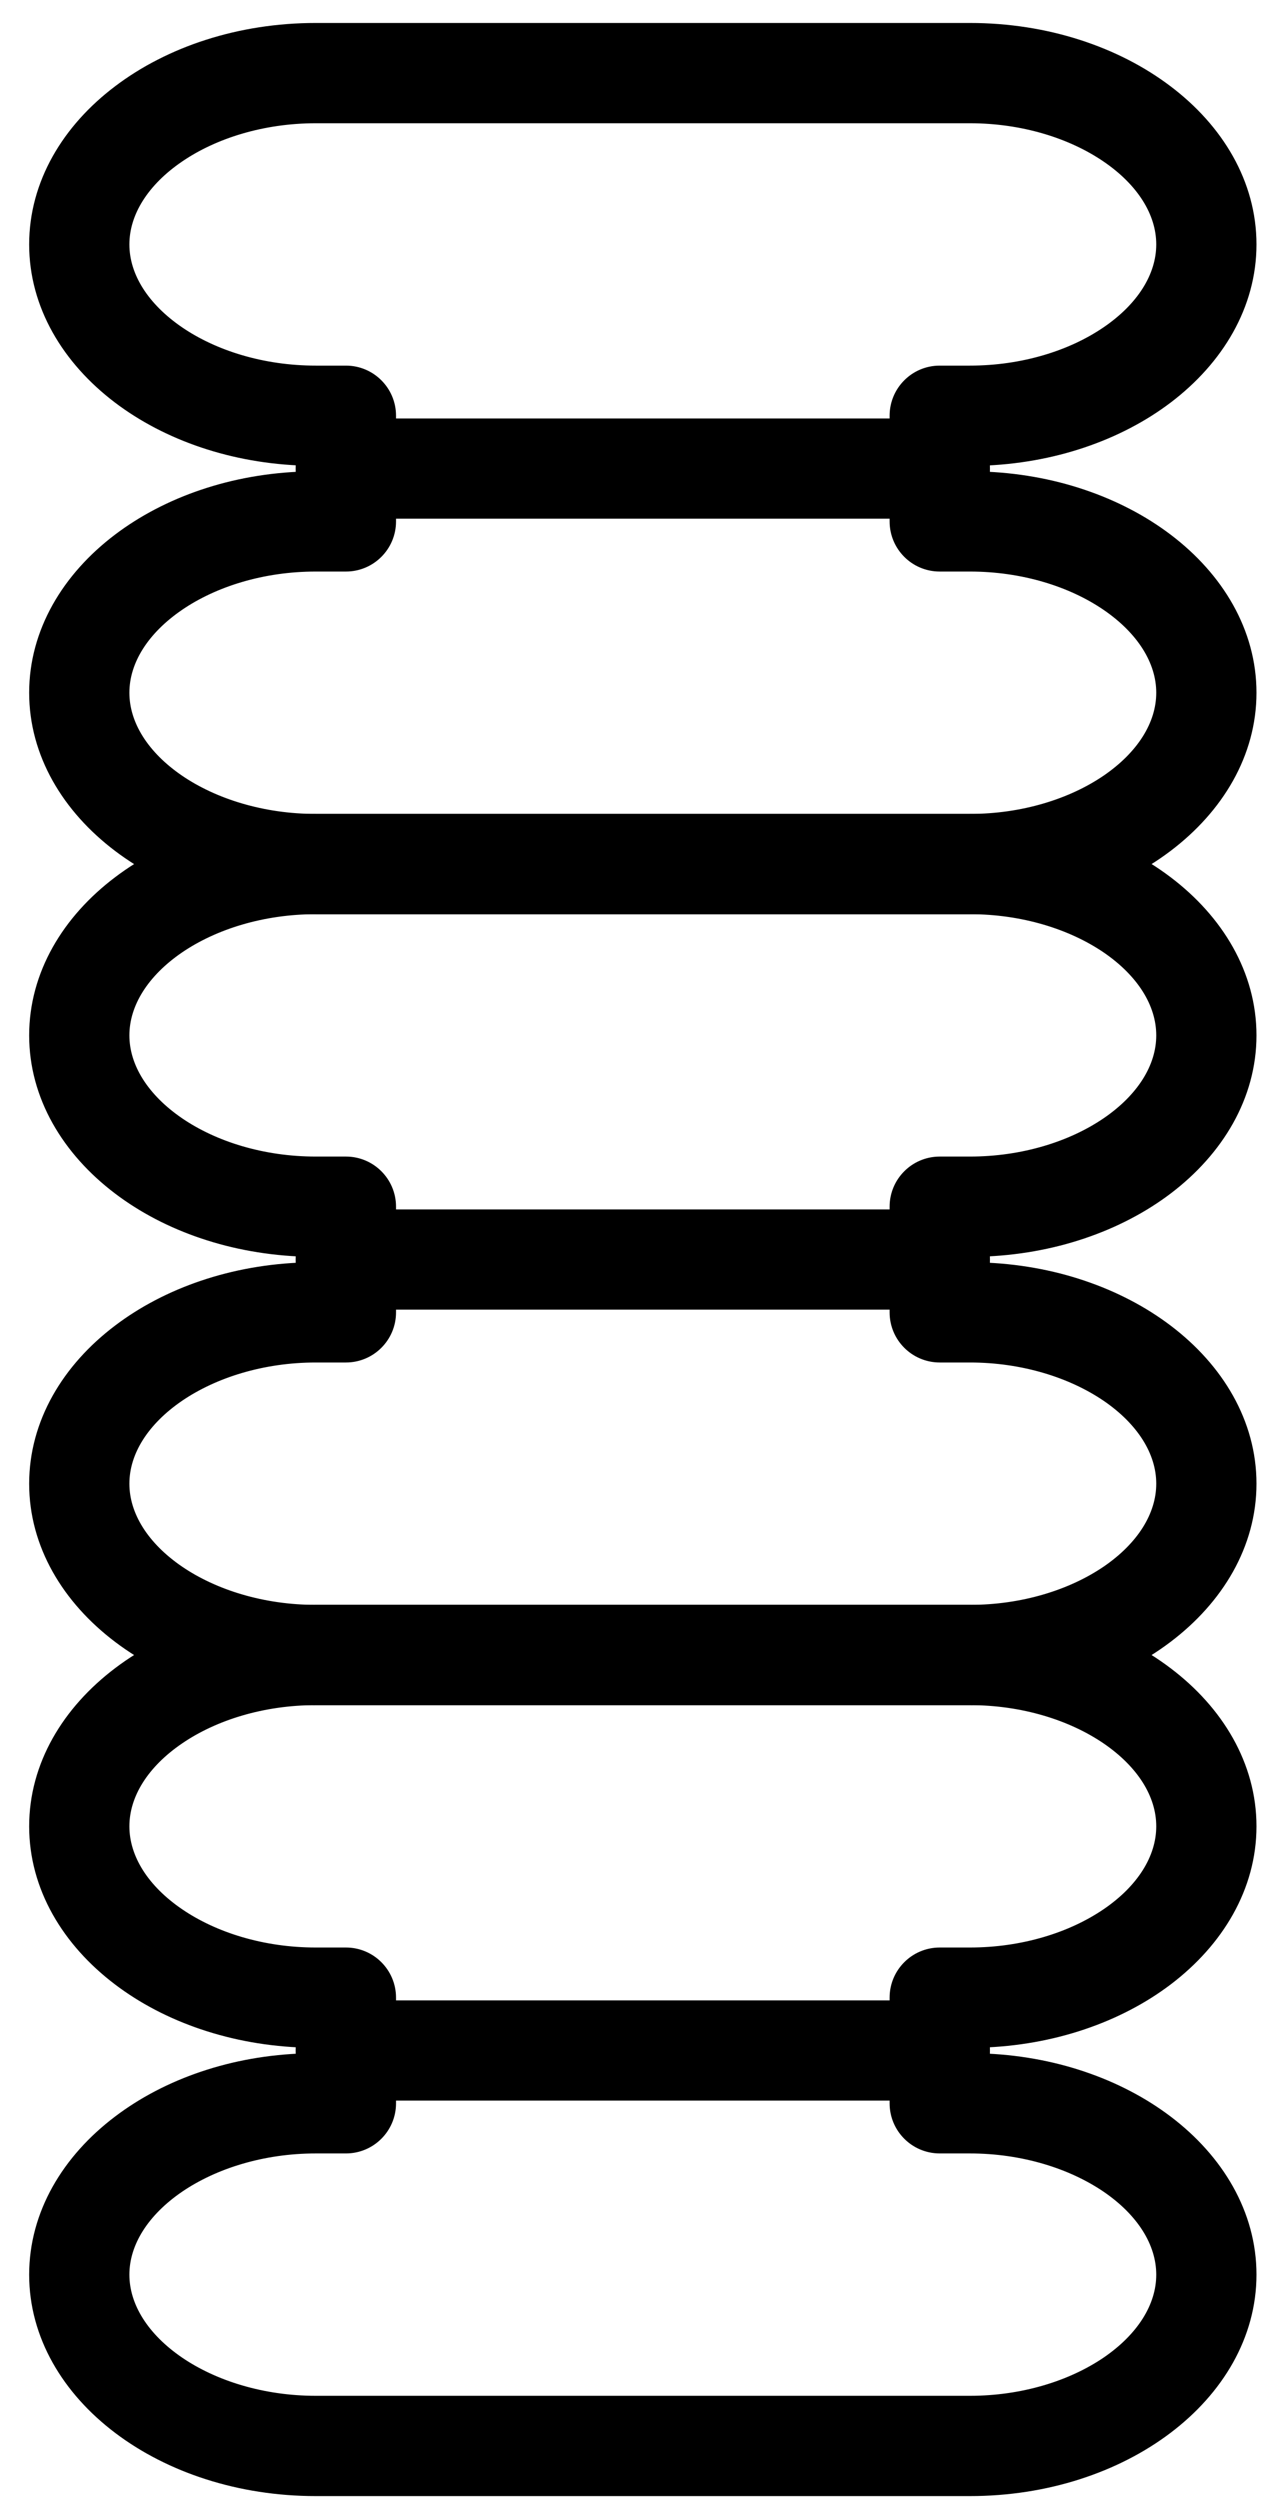
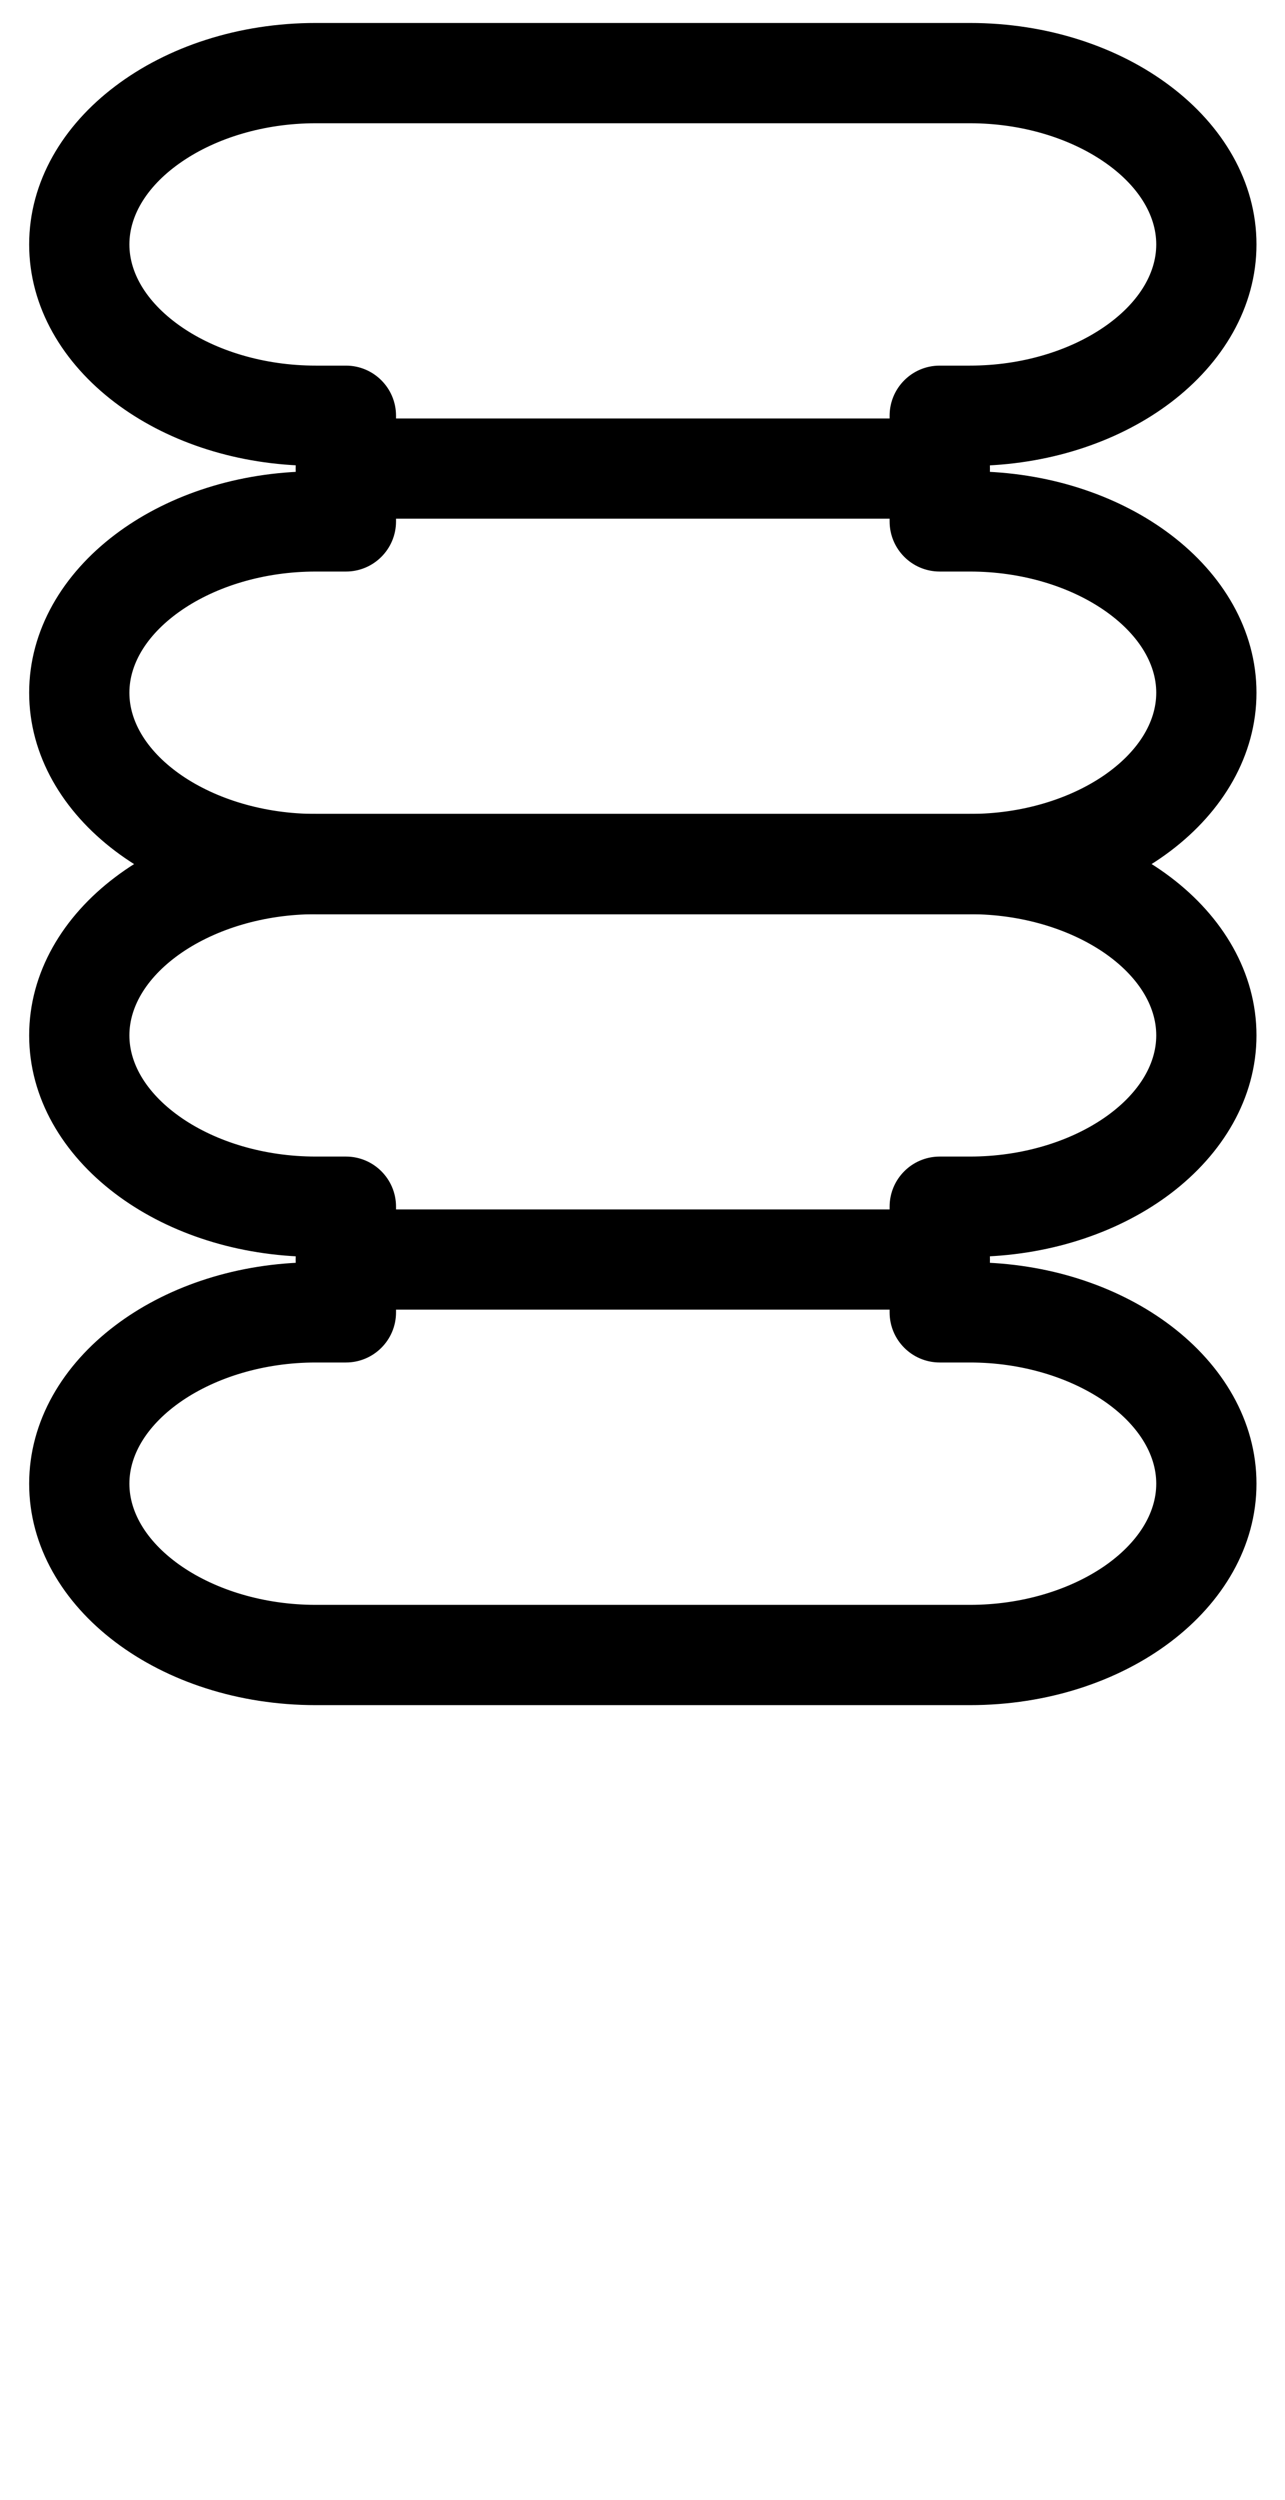
<svg xmlns="http://www.w3.org/2000/svg" width="18" height="35" viewBox="0 0 18 35" fill="none">
  <path d="M4.846 7.867H4.846C5.159 7.867 5.413 7.613 5.413 7.3V5.82C5.413 5.507 5.159 5.253 4.846 5.253H4.423C3.667 5.253 2.974 5.035 2.474 4.693C1.972 4.35 1.678 3.896 1.678 3.422C1.678 2.948 1.972 2.493 2.474 2.151C2.974 1.809 3.667 1.591 4.423 1.591H13.586C14.342 1.591 15.035 1.809 15.535 2.151C16.037 2.493 16.331 2.948 16.331 3.422C16.331 3.896 16.037 4.351 15.535 4.693C15.035 5.035 14.342 5.253 13.586 5.253H13.163C12.85 5.253 12.596 5.507 12.596 5.82V7.3C12.596 7.613 12.85 7.867 13.163 7.867H13.586C14.342 7.867 15.035 8.085 15.535 8.427C16.037 8.77 16.331 9.225 16.331 9.698C16.331 10.172 16.037 10.627 15.535 10.97C15.035 11.311 14.342 11.529 13.586 11.529H4.423C3.667 11.529 2.974 11.311 2.474 10.97C1.972 10.627 1.678 10.172 1.678 9.698C1.678 9.224 1.972 8.77 2.474 8.427C2.974 8.085 3.667 7.867 4.423 7.867C4.423 7.867 4.423 7.867 4.423 7.867L4.846 7.867ZM4.423 12.664H13.586C14.645 12.664 15.611 12.338 16.314 11.807C17.018 11.275 17.466 10.53 17.466 9.698C17.466 8.868 17.019 8.124 16.318 7.593C15.646 7.084 14.735 6.763 13.731 6.735V6.386C14.735 6.357 15.646 6.037 16.318 5.528C17.019 4.996 17.466 4.253 17.466 3.422C17.466 2.59 17.018 1.845 16.314 1.314C15.611 0.782 14.645 0.456 13.586 0.456H4.423C3.364 0.456 2.398 0.782 1.695 1.314C0.991 1.845 0.543 2.59 0.543 3.422C0.543 4.253 0.99 4.996 1.691 5.528C2.363 6.037 3.274 6.357 4.278 6.385V6.735C3.274 6.763 2.363 7.084 1.691 7.593C0.99 8.124 0.543 8.868 0.543 9.698C0.543 10.53 0.991 11.275 1.695 11.807C2.398 12.338 3.364 12.664 4.423 12.664Z" fill="black" stroke="black" stroke-width="0.269" />
  <path d="M4.846 7.127H13.164C13.477 7.127 13.731 6.873 13.731 6.56C13.731 6.247 13.477 5.993 13.164 5.993H4.846C4.532 5.993 4.278 6.247 4.278 6.56C4.278 6.873 4.532 7.127 4.846 7.127Z" fill="black" stroke="black" stroke-width="0.269" />
  <path d="M4.423 23.737H13.586C14.645 23.737 15.611 23.412 16.314 22.88C17.018 22.348 17.466 21.603 17.466 20.771C17.466 19.94 17.019 19.197 16.318 18.666C15.646 18.157 14.735 17.836 13.731 17.808V17.459C14.735 17.43 15.646 17.11 16.318 16.601C17.019 16.069 17.466 15.325 17.466 14.495C17.466 13.663 17.018 12.918 16.314 12.386C15.611 11.855 14.645 11.529 13.586 11.529H4.423C3.364 11.529 2.399 11.855 1.695 12.387C0.991 12.918 0.543 13.663 0.543 14.495C0.543 15.326 0.99 16.069 1.692 16.601C2.363 17.11 3.274 17.43 4.278 17.459V17.808C3.274 17.836 2.363 18.157 1.692 18.666C0.99 19.197 0.543 19.941 0.543 20.772C0.543 21.604 0.991 22.348 1.695 22.88C2.399 23.412 3.364 23.737 4.423 23.737ZM1.678 20.771C1.678 20.297 1.972 19.843 2.474 19.5C2.974 19.159 3.667 18.94 4.423 18.94L4.846 18.94C5.159 18.94 5.413 18.686 5.413 18.373V16.893C5.413 16.58 5.159 16.326 4.846 16.326H4.423C3.667 16.326 2.974 16.108 2.474 15.766C1.972 15.423 1.678 14.968 1.678 14.495C1.678 14.021 1.972 13.566 2.474 13.223C2.974 12.882 3.667 12.664 4.423 12.664L13.586 12.664C14.342 12.664 15.035 12.882 15.536 13.223C16.038 13.566 16.331 14.021 16.331 14.495C16.331 14.969 16.038 15.423 15.536 15.766C15.035 16.108 14.342 16.326 13.586 16.326H13.164C12.85 16.326 12.596 16.58 12.596 16.893V18.373C12.596 18.686 12.85 18.94 13.164 18.94H13.586C14.342 18.94 15.035 19.159 15.536 19.5C16.038 19.843 16.331 20.298 16.331 20.771C16.331 21.245 16.038 21.7 15.536 22.043C15.035 22.384 14.342 22.602 13.586 22.602H4.423C3.667 22.602 2.974 22.384 2.474 22.043C1.972 21.7 1.678 21.245 1.678 20.771Z" fill="black" stroke="black" stroke-width="0.269" />
  <path d="M4.846 18.2H13.164C13.477 18.2 13.731 17.947 13.731 17.633C13.731 17.32 13.477 17.066 13.164 17.066H4.846C4.532 17.066 4.278 17.32 4.278 17.633C4.278 17.947 4.532 18.2 4.846 18.2Z" fill="black" stroke="black" stroke-width="0.269" />
-   <path d="M4.423 34.81H13.586C14.645 34.81 15.611 34.485 16.314 33.953C17.018 33.421 17.466 32.676 17.466 31.844C17.466 31.014 17.019 30.27 16.318 29.739C15.646 29.23 14.735 28.909 13.731 28.881V28.532C14.735 28.503 15.646 28.183 16.318 27.674C17.019 27.142 17.466 26.399 17.466 25.568C17.466 24.736 17.018 23.991 16.314 23.46C15.611 22.928 14.645 22.602 13.586 22.602H4.423C3.364 22.602 2.399 22.928 1.695 23.46C0.991 23.992 0.543 24.736 0.543 25.568C0.543 26.399 0.99 27.142 1.692 27.674C2.363 28.183 3.274 28.503 4.278 28.532V28.881C3.274 28.909 2.363 29.23 1.692 29.739C0.99 30.27 0.543 31.014 0.543 31.845C0.543 32.677 0.991 33.421 1.695 33.953C2.399 34.485 3.364 34.81 4.423 34.81ZM1.678 31.844C1.678 31.371 1.972 30.916 2.474 30.573C2.974 30.232 3.667 30.013 4.423 30.013H4.846C5.159 30.013 5.413 29.759 5.413 29.446V27.966C5.413 27.653 5.159 27.399 4.846 27.399H4.423C3.667 27.399 2.974 27.181 2.474 26.839C1.972 26.497 1.678 26.042 1.678 25.568C1.678 25.094 1.972 24.639 2.474 24.297C2.974 23.955 3.667 23.737 4.423 23.737H13.586C14.342 23.737 15.035 23.955 15.536 24.297C16.038 24.64 16.331 25.094 16.331 25.568C16.331 26.042 16.038 26.497 15.536 26.839C15.035 27.181 14.342 27.399 13.586 27.399H13.164C12.85 27.399 12.596 27.653 12.596 27.966V29.446C12.596 29.759 12.85 30.013 13.164 30.013H13.586C14.342 30.013 15.035 30.232 15.536 30.573C16.038 30.916 16.331 31.371 16.331 31.845C16.331 32.318 16.038 32.773 15.536 33.116C15.035 33.457 14.342 33.675 13.586 33.675H4.423C3.667 33.675 2.974 33.457 2.474 33.116C1.972 32.773 1.678 32.318 1.678 31.844Z" fill="black" stroke="black" stroke-width="0.269" />
-   <path d="M4.846 29.273H13.164C13.477 29.273 13.731 29.02 13.731 28.706C13.731 28.393 13.477 28.139 13.164 28.139H4.846C4.532 28.139 4.278 28.393 4.278 28.706C4.278 29.02 4.532 29.273 4.846 29.273Z" fill="black" stroke="black" stroke-width="0.269" />
</svg>